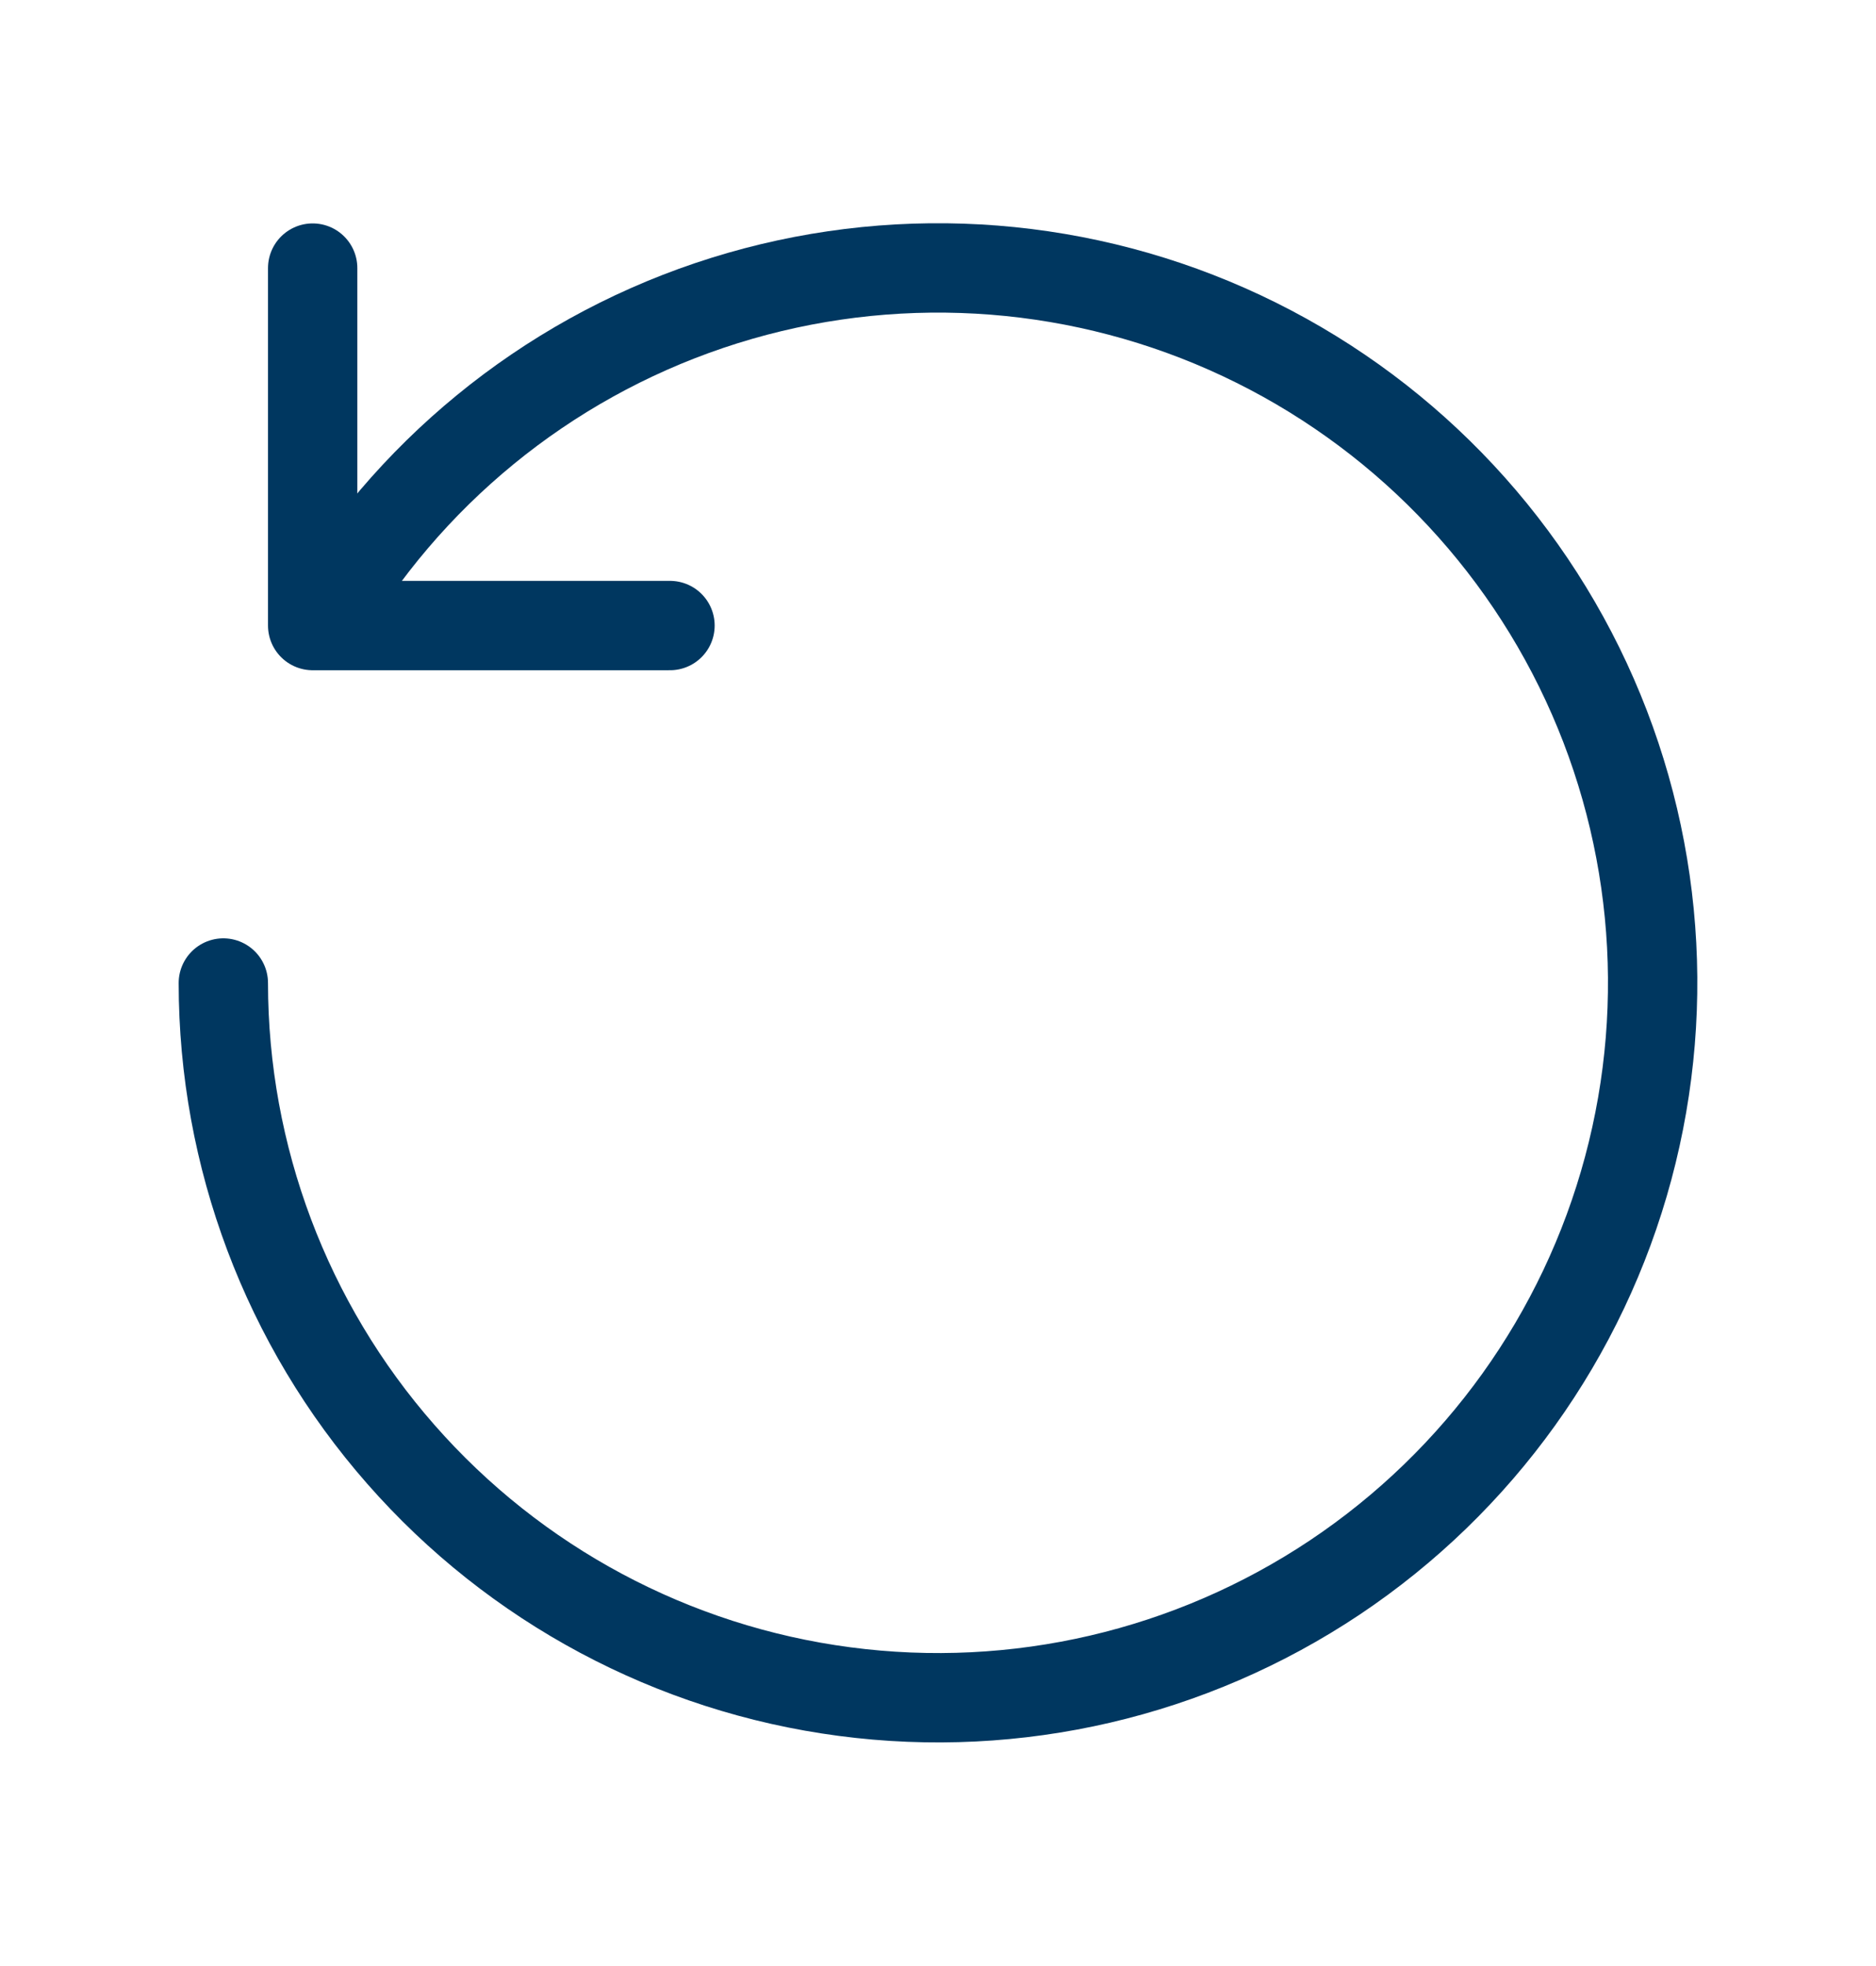
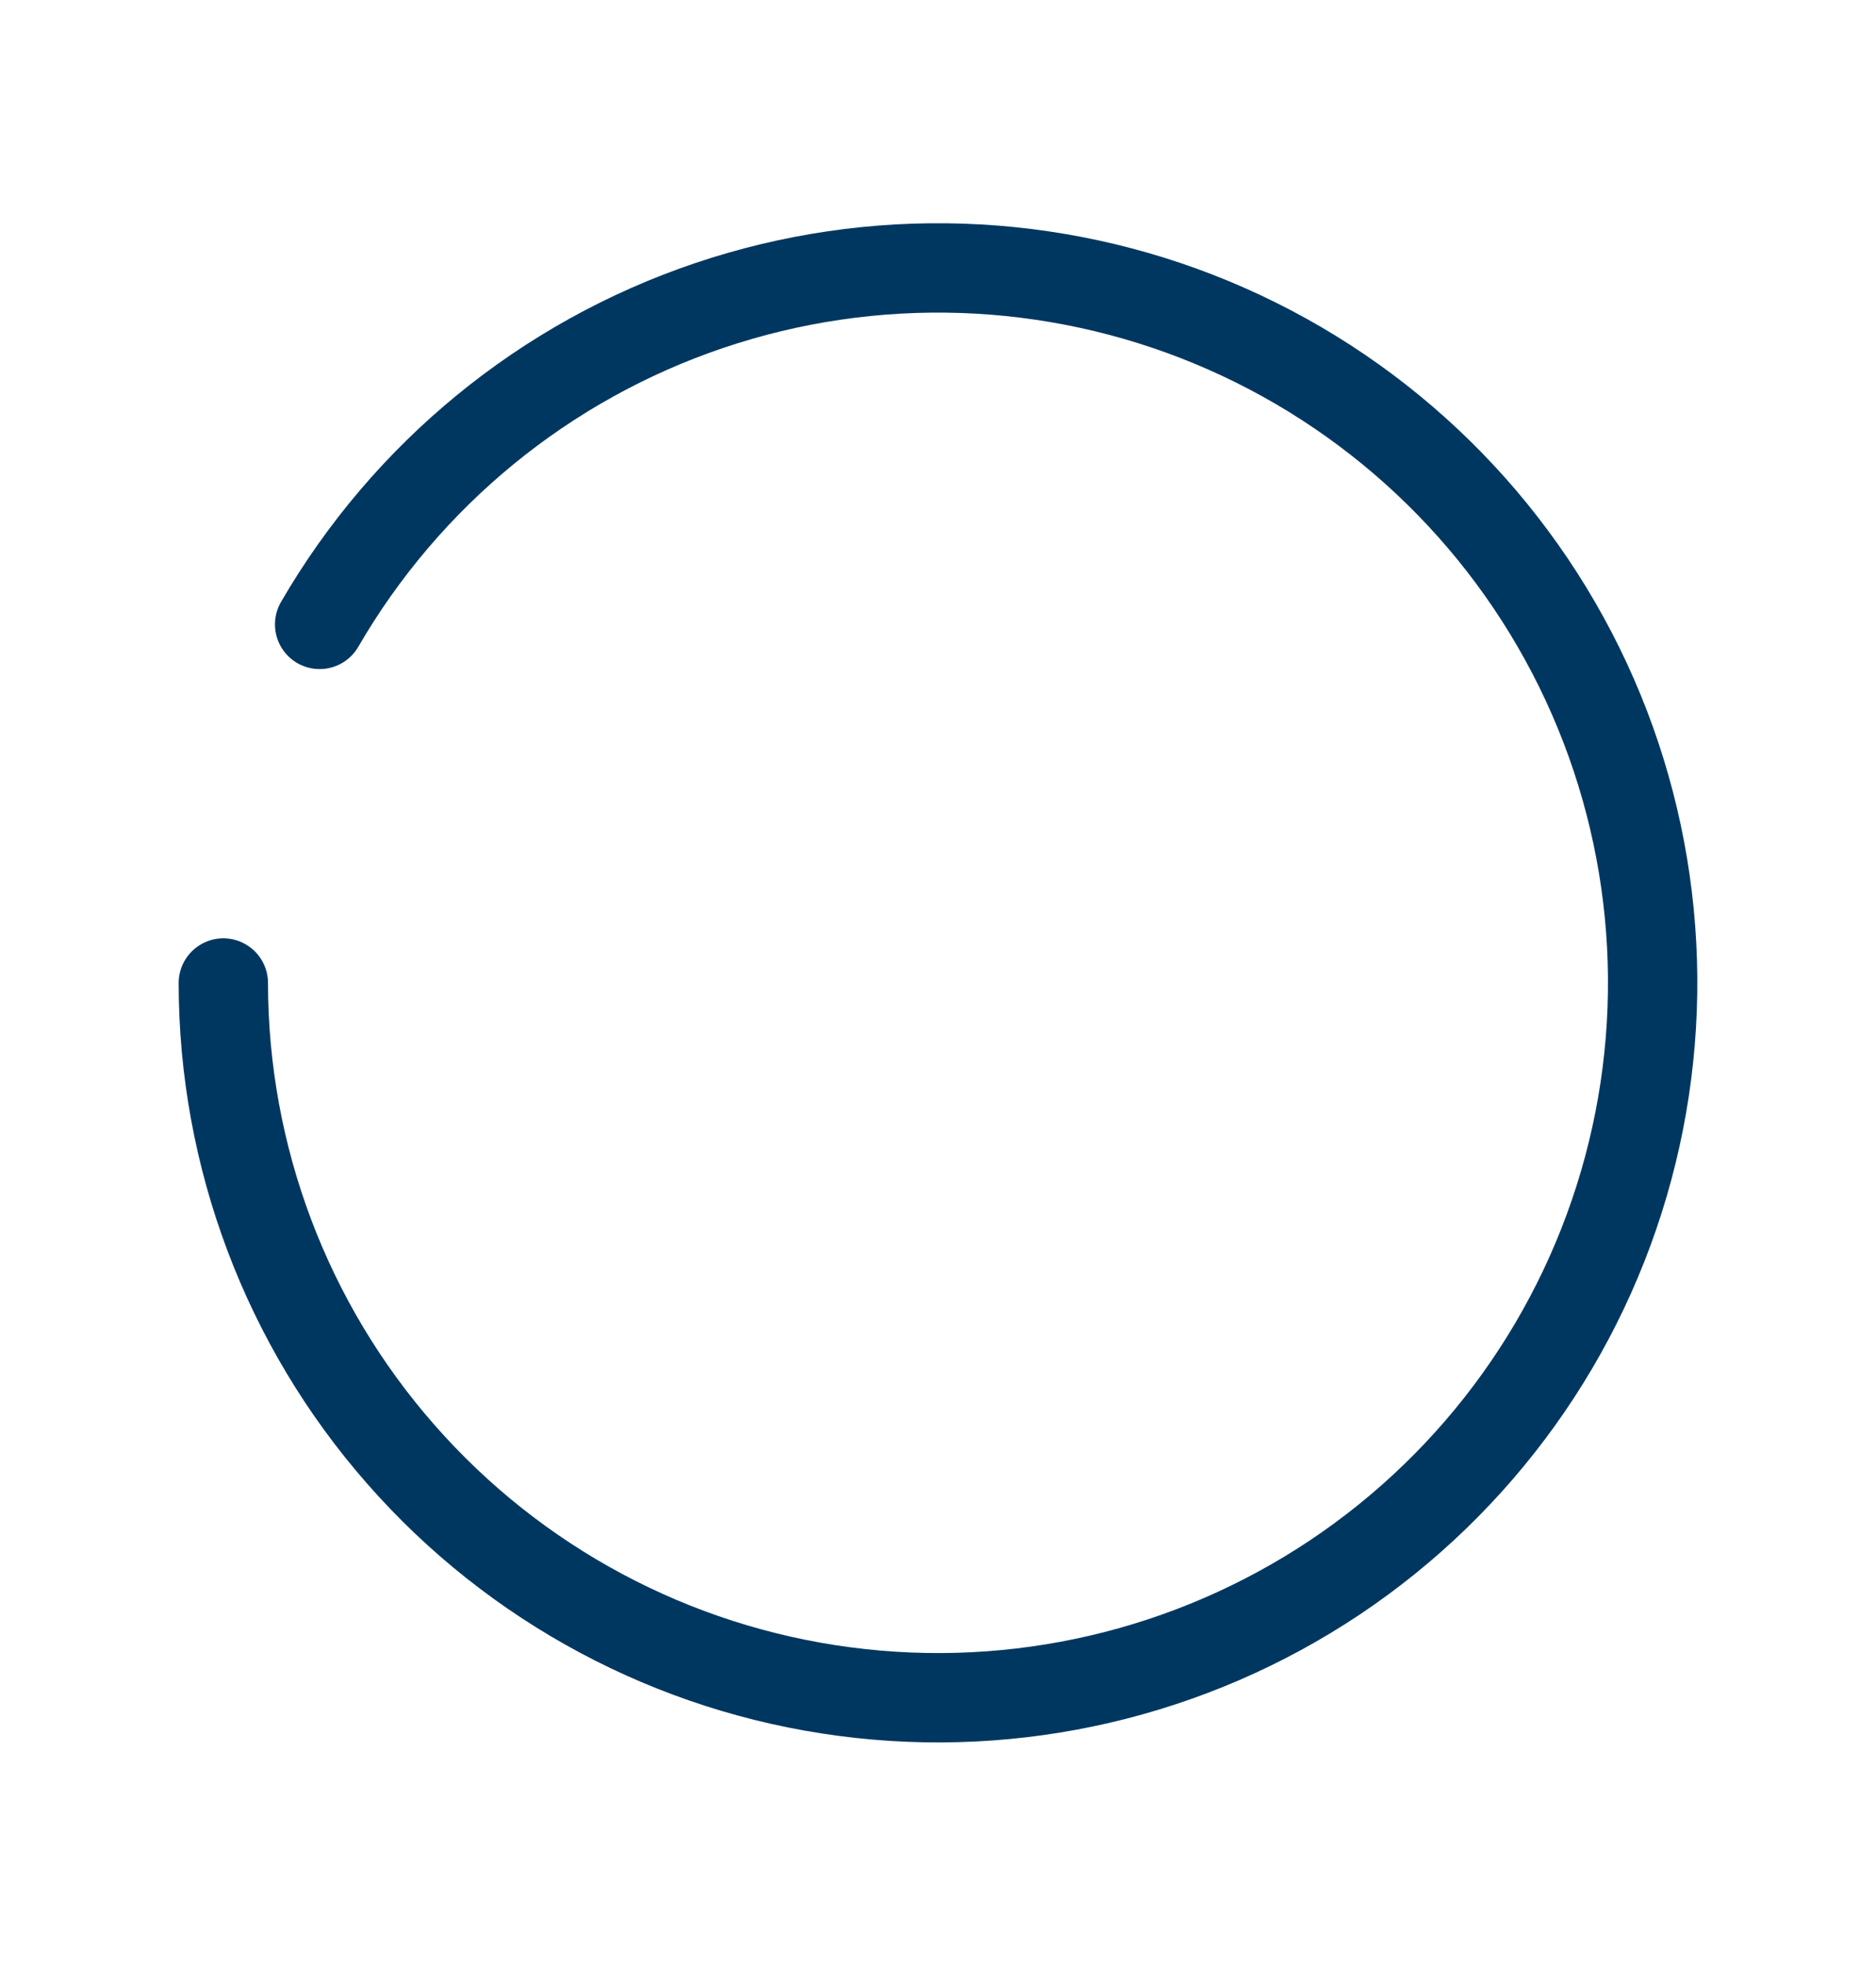
<svg xmlns="http://www.w3.org/2000/svg" width="21" height="22" viewBox="0 0 21 22" fill="none">
  <g id="system-uicons:reset">
    <g id="Group">
      <path id="Vector" d="M3.578 6.987C4.551 5.309 6.1 4.04 7.938 3.419C9.777 2.798 11.778 2.866 13.569 3.61C15.361 4.355 16.821 5.725 17.678 7.466C18.535 9.207 18.729 11.2 18.226 13.073C17.723 14.947 16.556 16.574 14.942 17.652C13.328 18.729 11.378 19.183 9.454 18.929C7.531 18.676 5.765 17.732 4.486 16.273C3.206 14.815 2.501 12.941 2.5 11" stroke="#003760" stroke-linecap="round" stroke-linejoin="round" />
-       <path id="Vector_2" d="M7.5 7H3.5V3" stroke="#003760" stroke-linecap="round" stroke-linejoin="round" />
    </g>
  </g>
</svg>